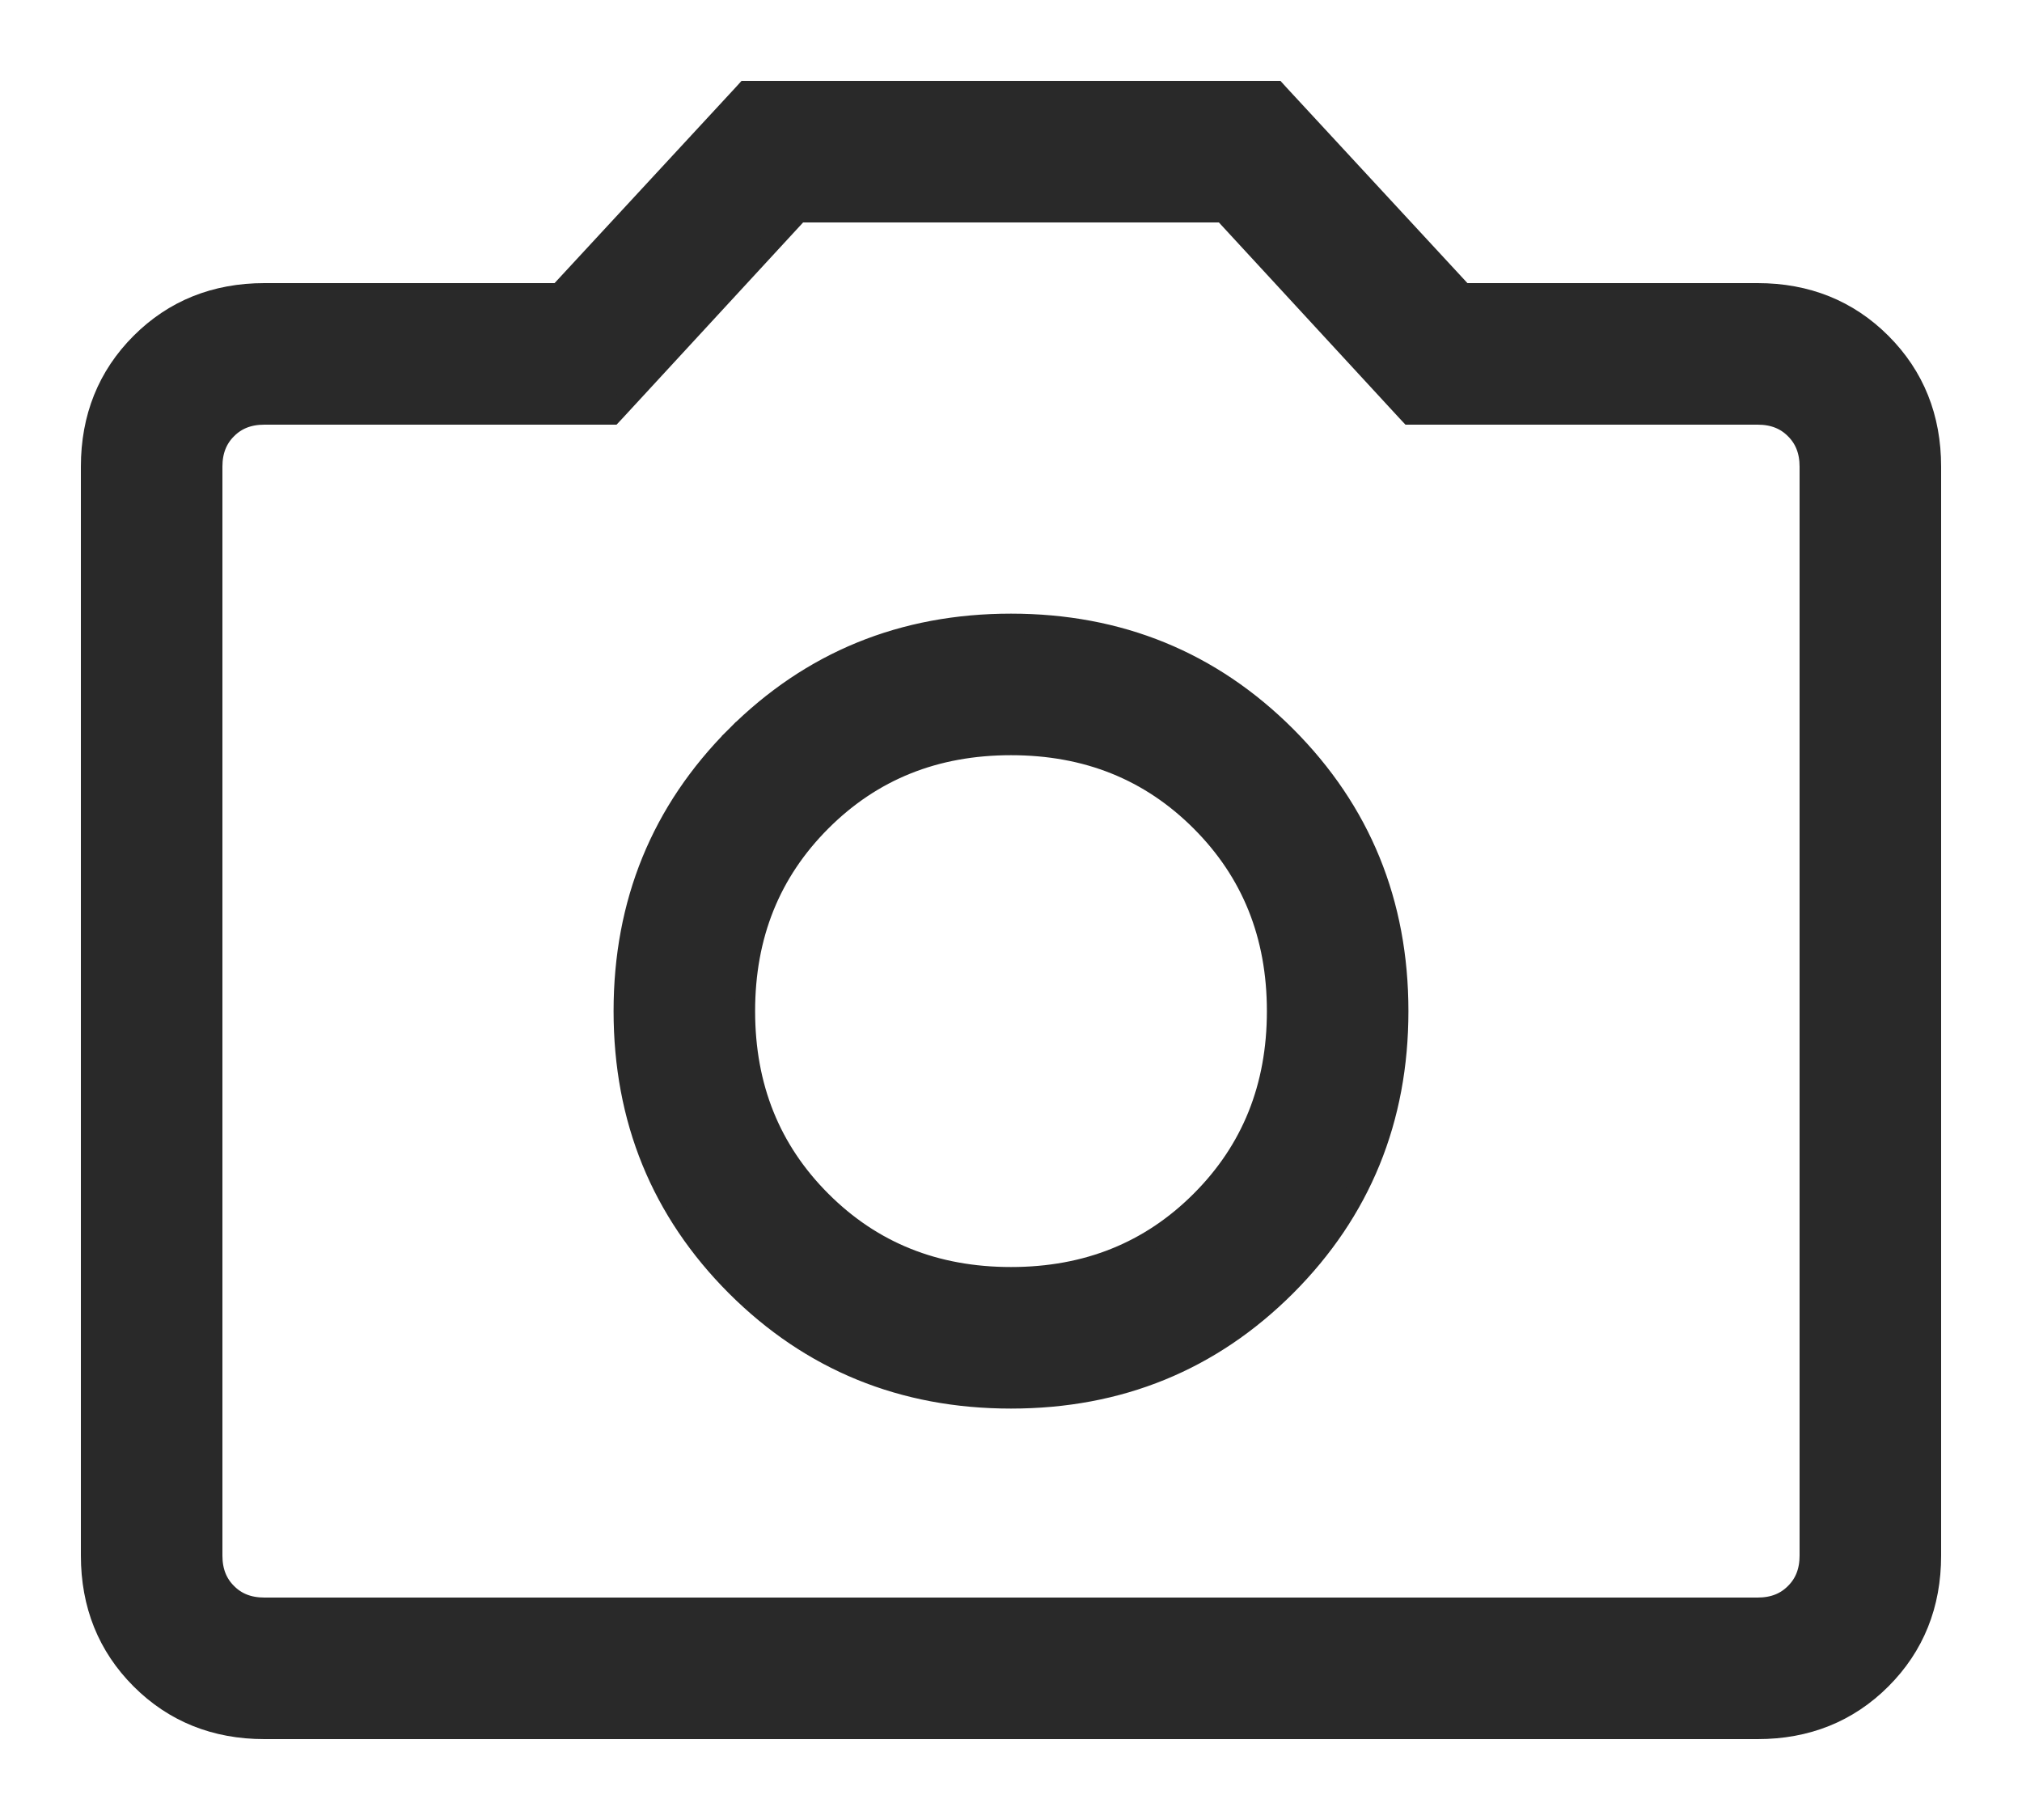
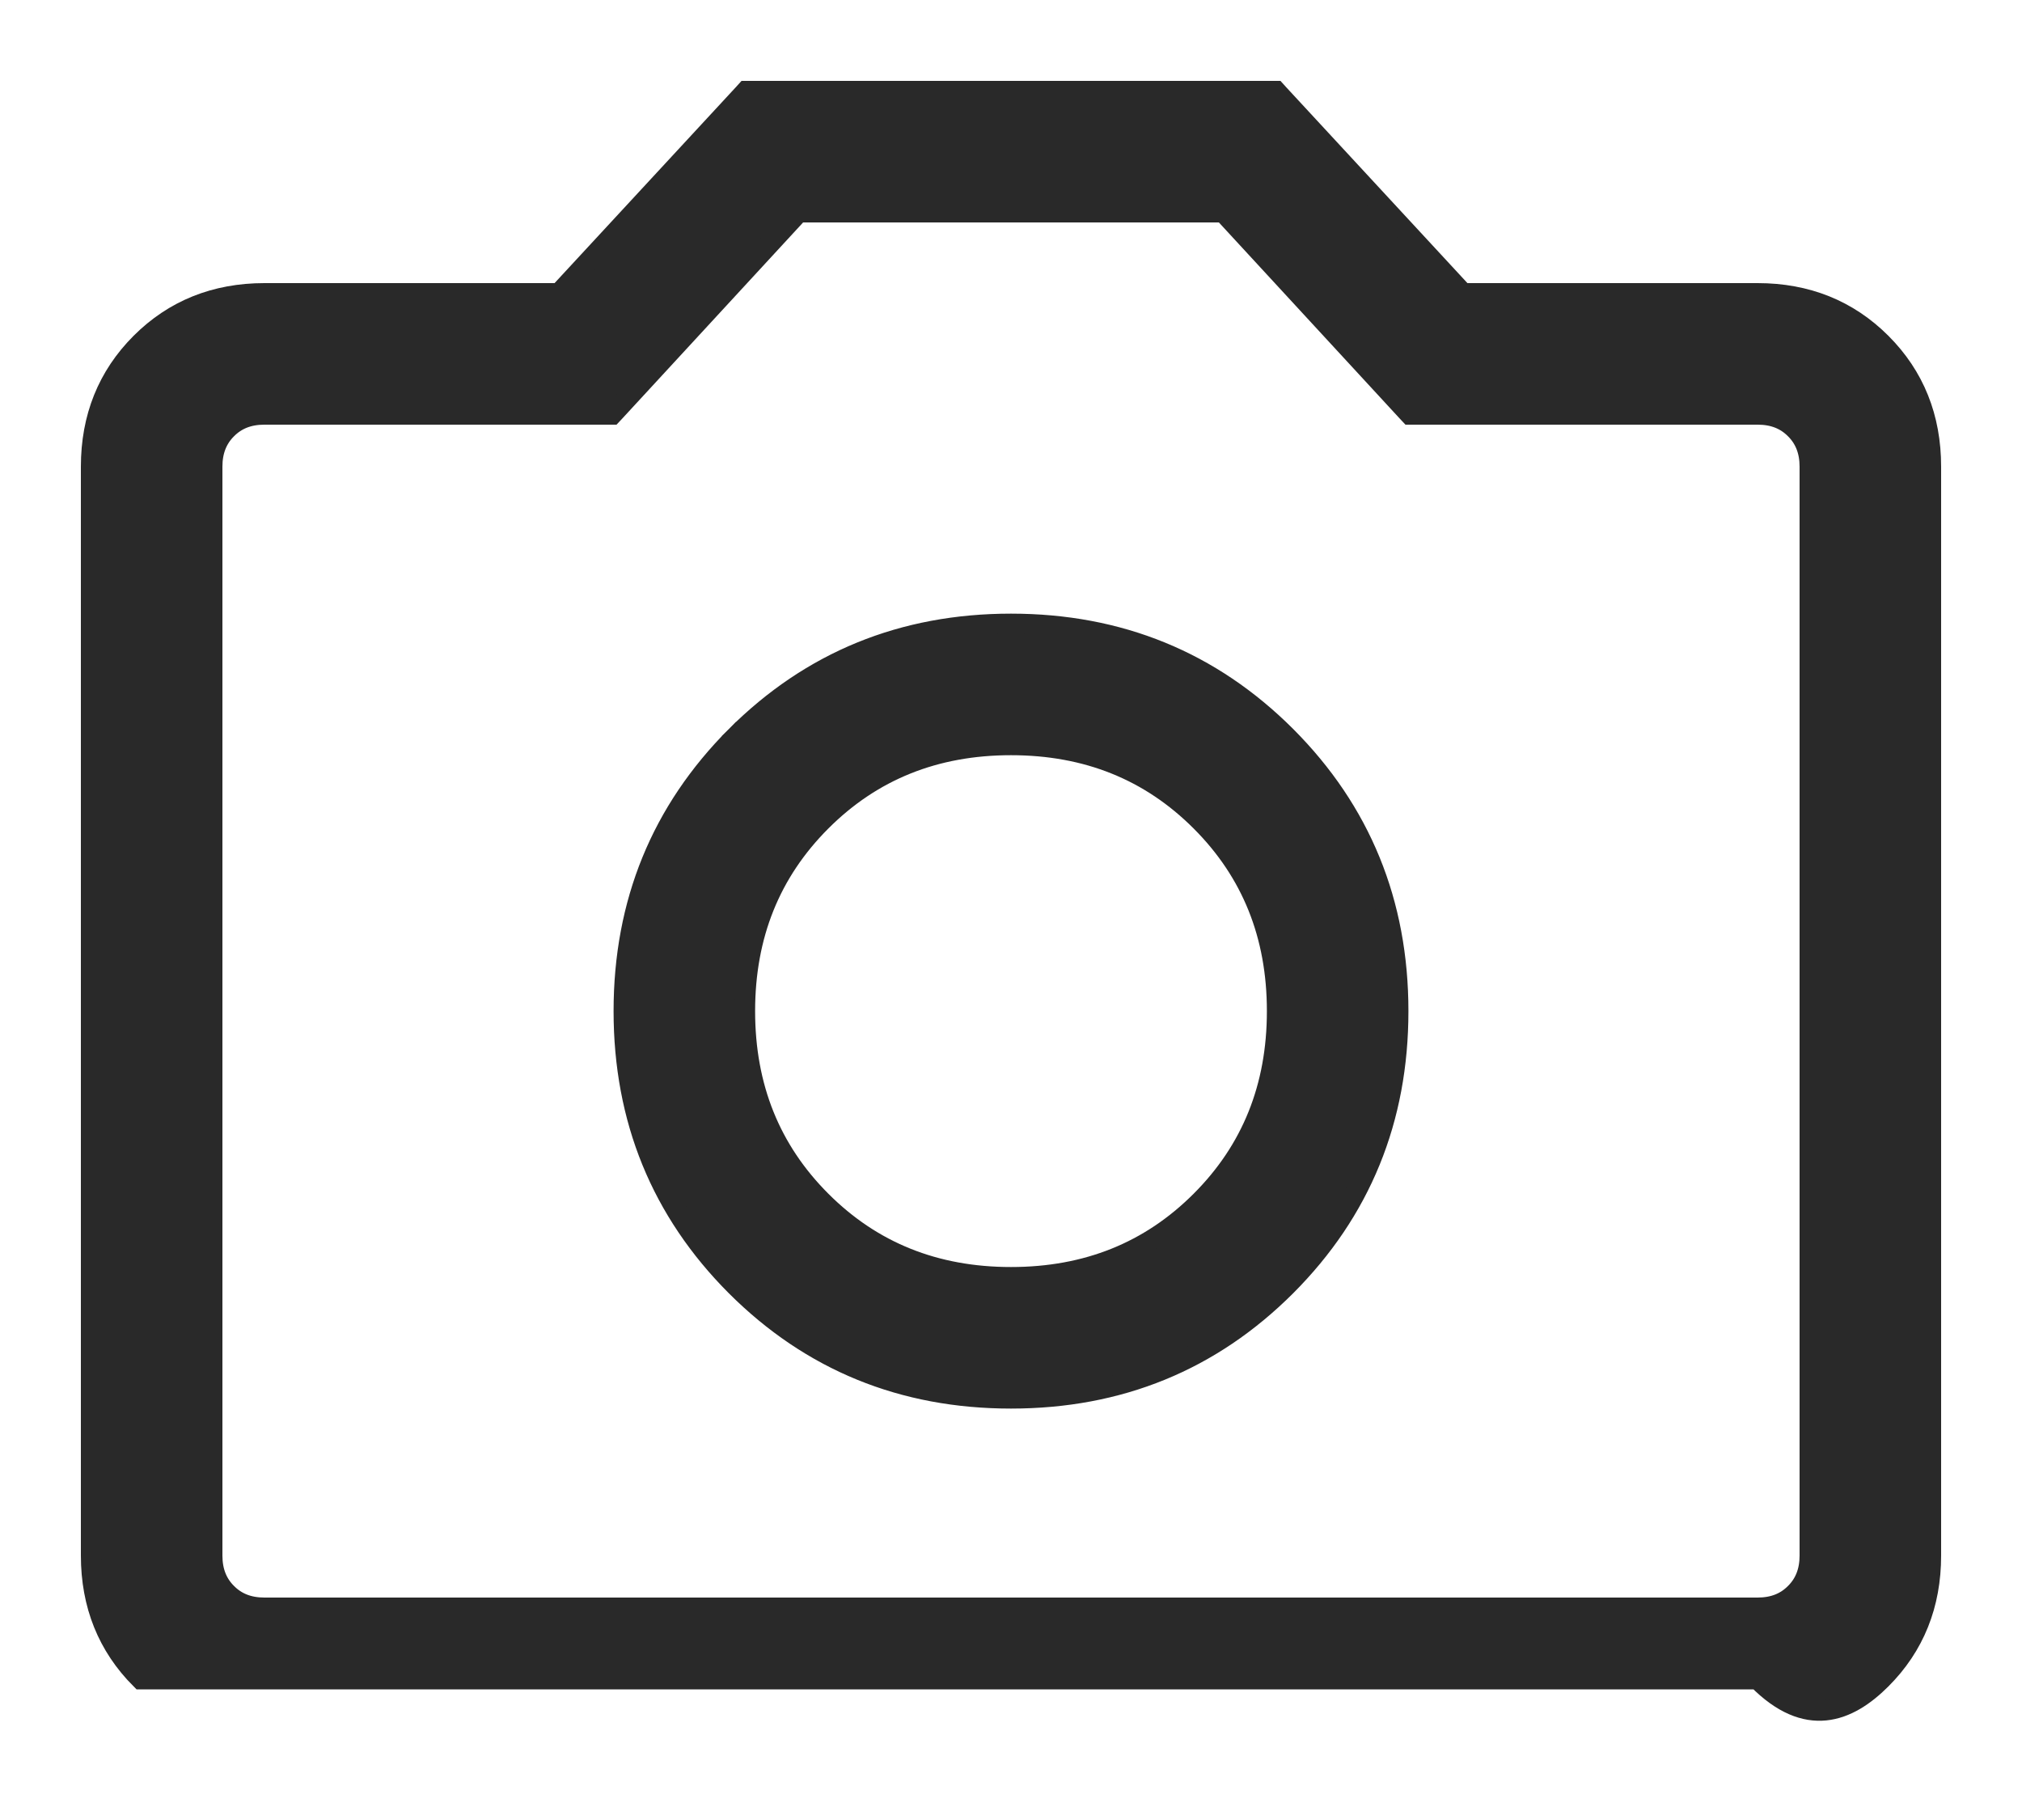
<svg xmlns="http://www.w3.org/2000/svg" width="20" height="18" viewBox="0 0 20 18" fill="none">
-   <path d="M7.28 7.28L7.351 7.351L7.28 7.28C6.54 8.021 6.169 8.929 6.169 10C6.169 11.071 6.54 11.979 7.28 12.72C8.021 13.46 8.929 13.831 10 13.831C11.071 13.831 11.979 13.46 12.72 12.72C13.46 11.979 13.831 11.071 13.831 10C13.831 8.929 13.46 8.021 12.72 7.28C11.979 6.54 11.071 6.169 10 6.169C8.929 6.169 8.021 6.54 7.28 7.28ZM7.423 0.9H7.379L7.35 0.932L5.529 2.9H2.615C2.13 2.9 1.72 3.064 1.392 3.392C1.064 3.72 0.9 4.13 0.9 4.615V15.385C0.9 15.87 1.064 16.28 1.392 16.608C1.72 16.936 2.13 17.1 2.615 17.1H17.385C17.87 17.1 18.28 16.936 18.608 16.608C18.936 16.28 19.1 15.87 19.1 15.385V4.615C19.1 4.13 18.936 3.72 18.608 3.392C18.28 3.064 17.87 2.9 17.385 2.9H14.471L12.65 0.932L12.621 0.9H12.577H7.423ZM13.915 4.068L13.945 4.1H13.989H17.385C17.541 4.1 17.662 4.149 17.756 4.244C17.851 4.338 17.9 4.46 17.9 4.615V15.385C17.9 15.54 17.851 15.662 17.756 15.756C17.662 15.851 17.541 15.9 17.385 15.9H2.615C2.459 15.9 2.338 15.851 2.244 15.756C2.149 15.662 2.1 15.54 2.1 15.385V4.615C2.1 4.46 2.149 4.338 2.244 4.244C2.338 4.149 2.459 4.1 2.615 4.1H6.012H6.055L6.085 4.068L7.9 2.1H12.1L13.915 4.068ZM10 12.631C9.248 12.631 8.625 12.379 8.123 11.877C7.621 11.375 7.369 10.752 7.369 10C7.369 9.248 7.621 8.625 8.123 8.123C8.625 7.621 9.248 7.369 10 7.369C10.752 7.369 11.375 7.621 11.877 8.123C12.379 8.625 12.631 9.248 12.631 10C12.631 10.752 12.379 11.375 11.877 11.877C11.375 12.379 10.752 12.631 10 12.631Z" fill="#292929" stroke="#292929" stroke-width="0.2" />
+   <path d="M7.28 7.28L7.351 7.351L7.28 7.28C6.54 8.021 6.169 8.929 6.169 10C6.169 11.071 6.54 11.979 7.28 12.72C8.021 13.46 8.929 13.831 10 13.831C11.071 13.831 11.979 13.46 12.72 12.72C13.46 11.979 13.831 11.071 13.831 10C13.831 8.929 13.46 8.021 12.72 7.28C11.979 6.54 11.071 6.169 10 6.169C8.929 6.169 8.021 6.54 7.28 7.28ZM7.423 0.9H7.379L7.35 0.932L5.529 2.9H2.615C2.13 2.9 1.72 3.064 1.392 3.392C1.064 3.72 0.9 4.13 0.9 4.615V15.385C0.9 15.87 1.064 16.28 1.392 16.608H17.385C17.87 17.1 18.28 16.936 18.608 16.608C18.936 16.28 19.1 15.87 19.1 15.385V4.615C19.1 4.13 18.936 3.72 18.608 3.392C18.28 3.064 17.87 2.9 17.385 2.9H14.471L12.65 0.932L12.621 0.9H12.577H7.423ZM13.915 4.068L13.945 4.1H13.989H17.385C17.541 4.1 17.662 4.149 17.756 4.244C17.851 4.338 17.9 4.46 17.9 4.615V15.385C17.9 15.54 17.851 15.662 17.756 15.756C17.662 15.851 17.541 15.9 17.385 15.9H2.615C2.459 15.9 2.338 15.851 2.244 15.756C2.149 15.662 2.1 15.54 2.1 15.385V4.615C2.1 4.46 2.149 4.338 2.244 4.244C2.338 4.149 2.459 4.1 2.615 4.1H6.012H6.055L6.085 4.068L7.9 2.1H12.1L13.915 4.068ZM10 12.631C9.248 12.631 8.625 12.379 8.123 11.877C7.621 11.375 7.369 10.752 7.369 10C7.369 9.248 7.621 8.625 8.123 8.123C8.625 7.621 9.248 7.369 10 7.369C10.752 7.369 11.375 7.621 11.877 8.123C12.379 8.625 12.631 9.248 12.631 10C12.631 10.752 12.379 11.375 11.877 11.877C11.375 12.379 10.752 12.631 10 12.631Z" fill="#292929" stroke="#292929" stroke-width="0.2" />
</svg>